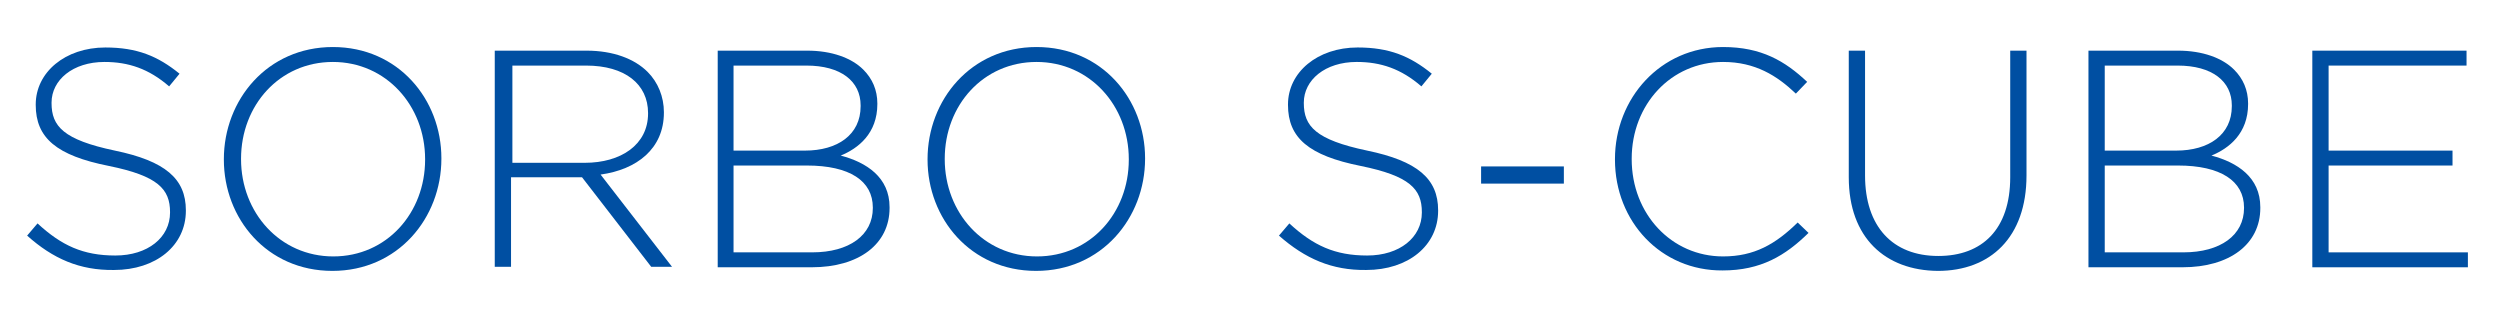
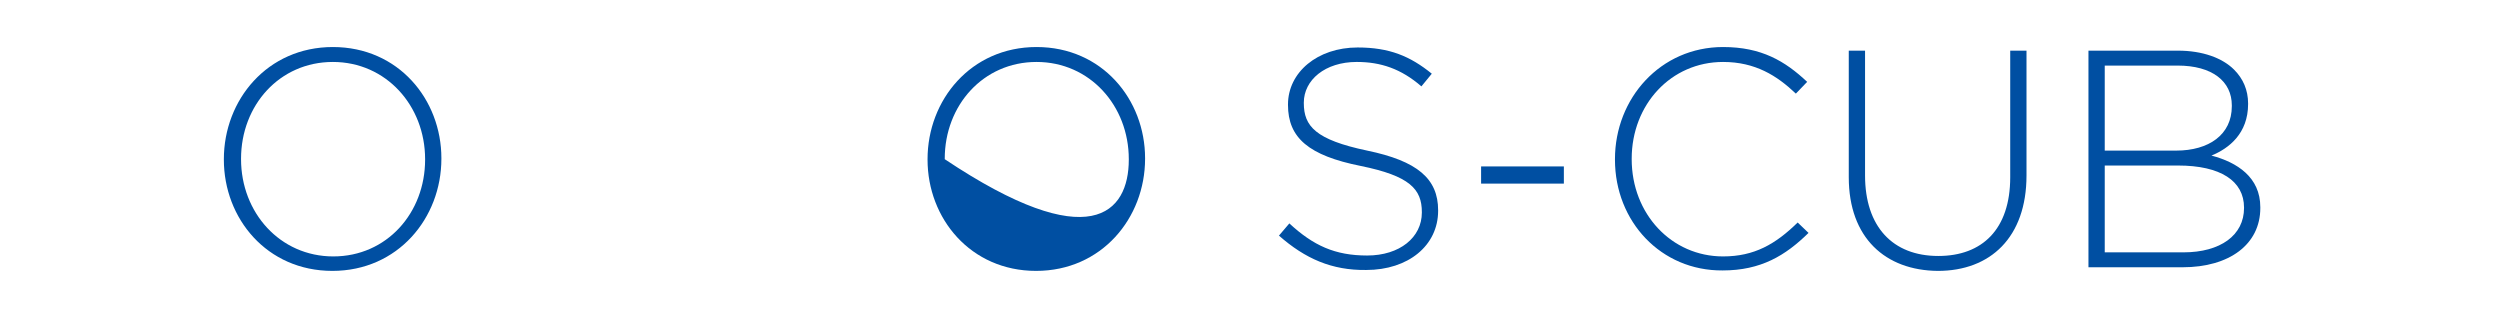
<svg xmlns="http://www.w3.org/2000/svg" version="1.1" id="レイヤー_1" x="0px" y="0px" width="552.8px" height="70.9px" viewBox="0 0 552.8 70.9" style="enable-background:new 0 0 552.8 70.9;" xml:space="preserve">
  <style type="text/css">
	.st0{fill:#004FA2;}
</style>
  <g>
-     <path class="st0" d="M6,52.1l2.3-2.7c5.3,4.9,10.1,7.1,17.2,7.1c7.2,0,12.1-4,12.1-9.5v-0.1c0-5.1-2.7-8-13.5-10.2   C12.5,34.4,7.9,30.5,7.9,23.2v-0.1c0-7.1,6.5-12.6,15.4-12.6c7,0,11.6,1.9,16.4,5.8l-2.3,2.8c-4.5-3.9-9-5.4-14.3-5.4   c-7,0-11.7,4-11.7,9v0.1c0,5.1,2.6,8.1,14,10.5c11.1,2.3,15.7,6.2,15.7,13.2v0.1c0,7.7-6.6,13.1-15.9,13.1   C17.6,59.8,11.7,57.2,6,52.1z" />
    <path class="st0" d="M49.5,35.3v-0.1c0-13.1,9.6-24.8,24.1-24.8c14.5,0,24,11.6,24,24.6v0.1c0,13.1-9.6,24.8-24.1,24.8   C59,59.9,49.5,48.3,49.5,35.3z M94,35.3v-0.1c0-11.8-8.6-21.5-20.4-21.5c-11.8,0-20.3,9.6-20.3,21.4v0.1c0,11.8,8.6,21.5,20.4,21.5   C85.5,56.7,94,47.1,94,35.3z" />
-     <path class="st0" d="M109.6,11.2h20.1c5.9,0,10.6,1.8,13.5,4.7c2.3,2.3,3.6,5.5,3.6,8.9v0.1c0,8-6,12.6-14,13.7l15.8,20.4H144   l-15.3-19.8h-15.7v19.8h-3.6V11.2z M129.3,36c8,0,14-4,14-10.9v-0.1c0-6.4-5.1-10.5-13.7-10.5h-16.3V36H129.3z" />
-     <path class="st0" d="M158.7,11.2h19.8c5.4,0,9.8,1.6,12.4,4.2c2,2,3.1,4.5,3.1,7.5v0.1c0,6.5-4.2,9.8-8.1,11.4   c5.7,1.5,10.8,4.8,10.8,11.4V46c0,8-6.8,13.1-17.2,13.1h-20.8V11.2z M190.3,23.3c0-5.3-4.3-8.8-12-8.8h-16.1v18.8H178   c7.2,0,12.3-3.5,12.3-9.8V23.3z M178.4,36.6h-16.2v19.2h17.4c8.2,0,13.4-3.8,13.4-9.8v-0.1C193,40,187.9,36.6,178.4,36.6z" />
-     <path class="st0" d="M205.1,35.3v-0.1c0-13.1,9.6-24.8,24.1-24.8c14.5,0,24,11.6,24,24.6v0.1c0,13.1-9.6,24.8-24.1,24.8   C214.6,59.9,205.1,48.3,205.1,35.3z M249.6,35.3v-0.1c0-11.8-8.6-21.5-20.4-21.5c-11.8,0-20.3,9.6-20.3,21.4v0.1   c0,11.8,8.6,21.5,20.4,21.5C241.1,56.7,249.6,47.1,249.6,35.3z" />
+     <path class="st0" d="M205.1,35.3v-0.1c0-13.1,9.6-24.8,24.1-24.8c14.5,0,24,11.6,24,24.6v0.1c0,13.1-9.6,24.8-24.1,24.8   C214.6,59.9,205.1,48.3,205.1,35.3z M249.6,35.3v-0.1c0-11.8-8.6-21.5-20.4-21.5c-11.8,0-20.3,9.6-20.3,21.4v0.1   C241.1,56.7,249.6,47.1,249.6,35.3z" />
    <path class="st0" d="M282.8,52.1l2.3-2.7c5.3,4.9,10.1,7.1,17.2,7.1c7.2,0,12.1-4,12.1-9.5v-0.1c0-5.1-2.7-8-13.5-10.2   c-11.5-2.3-16.1-6.2-16.1-13.5v-0.1c0-7.1,6.5-12.6,15.4-12.6c7,0,11.6,1.9,16.4,5.8l-2.3,2.8c-4.5-3.9-9-5.4-14.3-5.4   c-7,0-11.7,4-11.7,9v0.1c0,5.1,2.6,8.1,14,10.5c11.1,2.3,15.7,6.2,15.7,13.2v0.1c0,7.7-6.6,13.1-15.9,13.1   C294.5,59.8,288.6,57.2,282.8,52.1z" />
    <path class="st0" d="M327.5,36.8h18.3v3.8h-18.3V36.8z" />
    <path class="st0" d="M357.1,35.3v-0.1c0-13.5,10.1-24.8,23.9-24.8c8.5,0,13.7,3.1,18.6,7.7l-2.5,2.6c-4.2-4-9-7-16.1-7   c-11.5,0-20.2,9.4-20.2,21.4v0.1c0,12.1,8.8,21.5,20.2,21.5c6.9,0,11.6-2.7,16.5-7.5l2.4,2.3c-5.1,5-10.5,8.3-19,8.3   C367.3,59.9,357.1,49,357.1,35.3z" />
    <path class="st0" d="M408.8,39.2v-28h3.6v27.6c0,11.3,6.1,17.8,16.2,17.8c9.7,0,15.9-5.9,15.9-17.4v-28h3.6v27.6   c0,13.7-8,21.1-19.6,21.1C416.9,59.8,408.8,52.6,408.8,39.2z" />
    <path class="st0" d="M461.8,11.2h19.8c5.4,0,9.8,1.6,12.4,4.2c2,2,3.1,4.5,3.1,7.5v0.1c0,6.5-4.2,9.8-8.1,11.4   c5.7,1.5,10.8,4.8,10.8,11.4V46c0,8-6.8,13.1-17.2,13.1h-20.8V11.2z M493.5,23.3c0-5.3-4.3-8.8-12-8.8h-16.1v18.8h15.8   c7.2,0,12.3-3.5,12.3-9.8V23.3z M481.6,36.6h-16.2v19.2h17.4c8.2,0,13.4-3.8,13.4-9.8v-0.1C496.2,40,491,36.6,481.6,36.6z" />
-     <path class="st0" d="M511.3,11.2h34.1v3.3h-30.5v18.8h27.4v3.3h-27.4v19.2h30.8v3.3h-34.4V11.2z" />
  </g>
</svg>